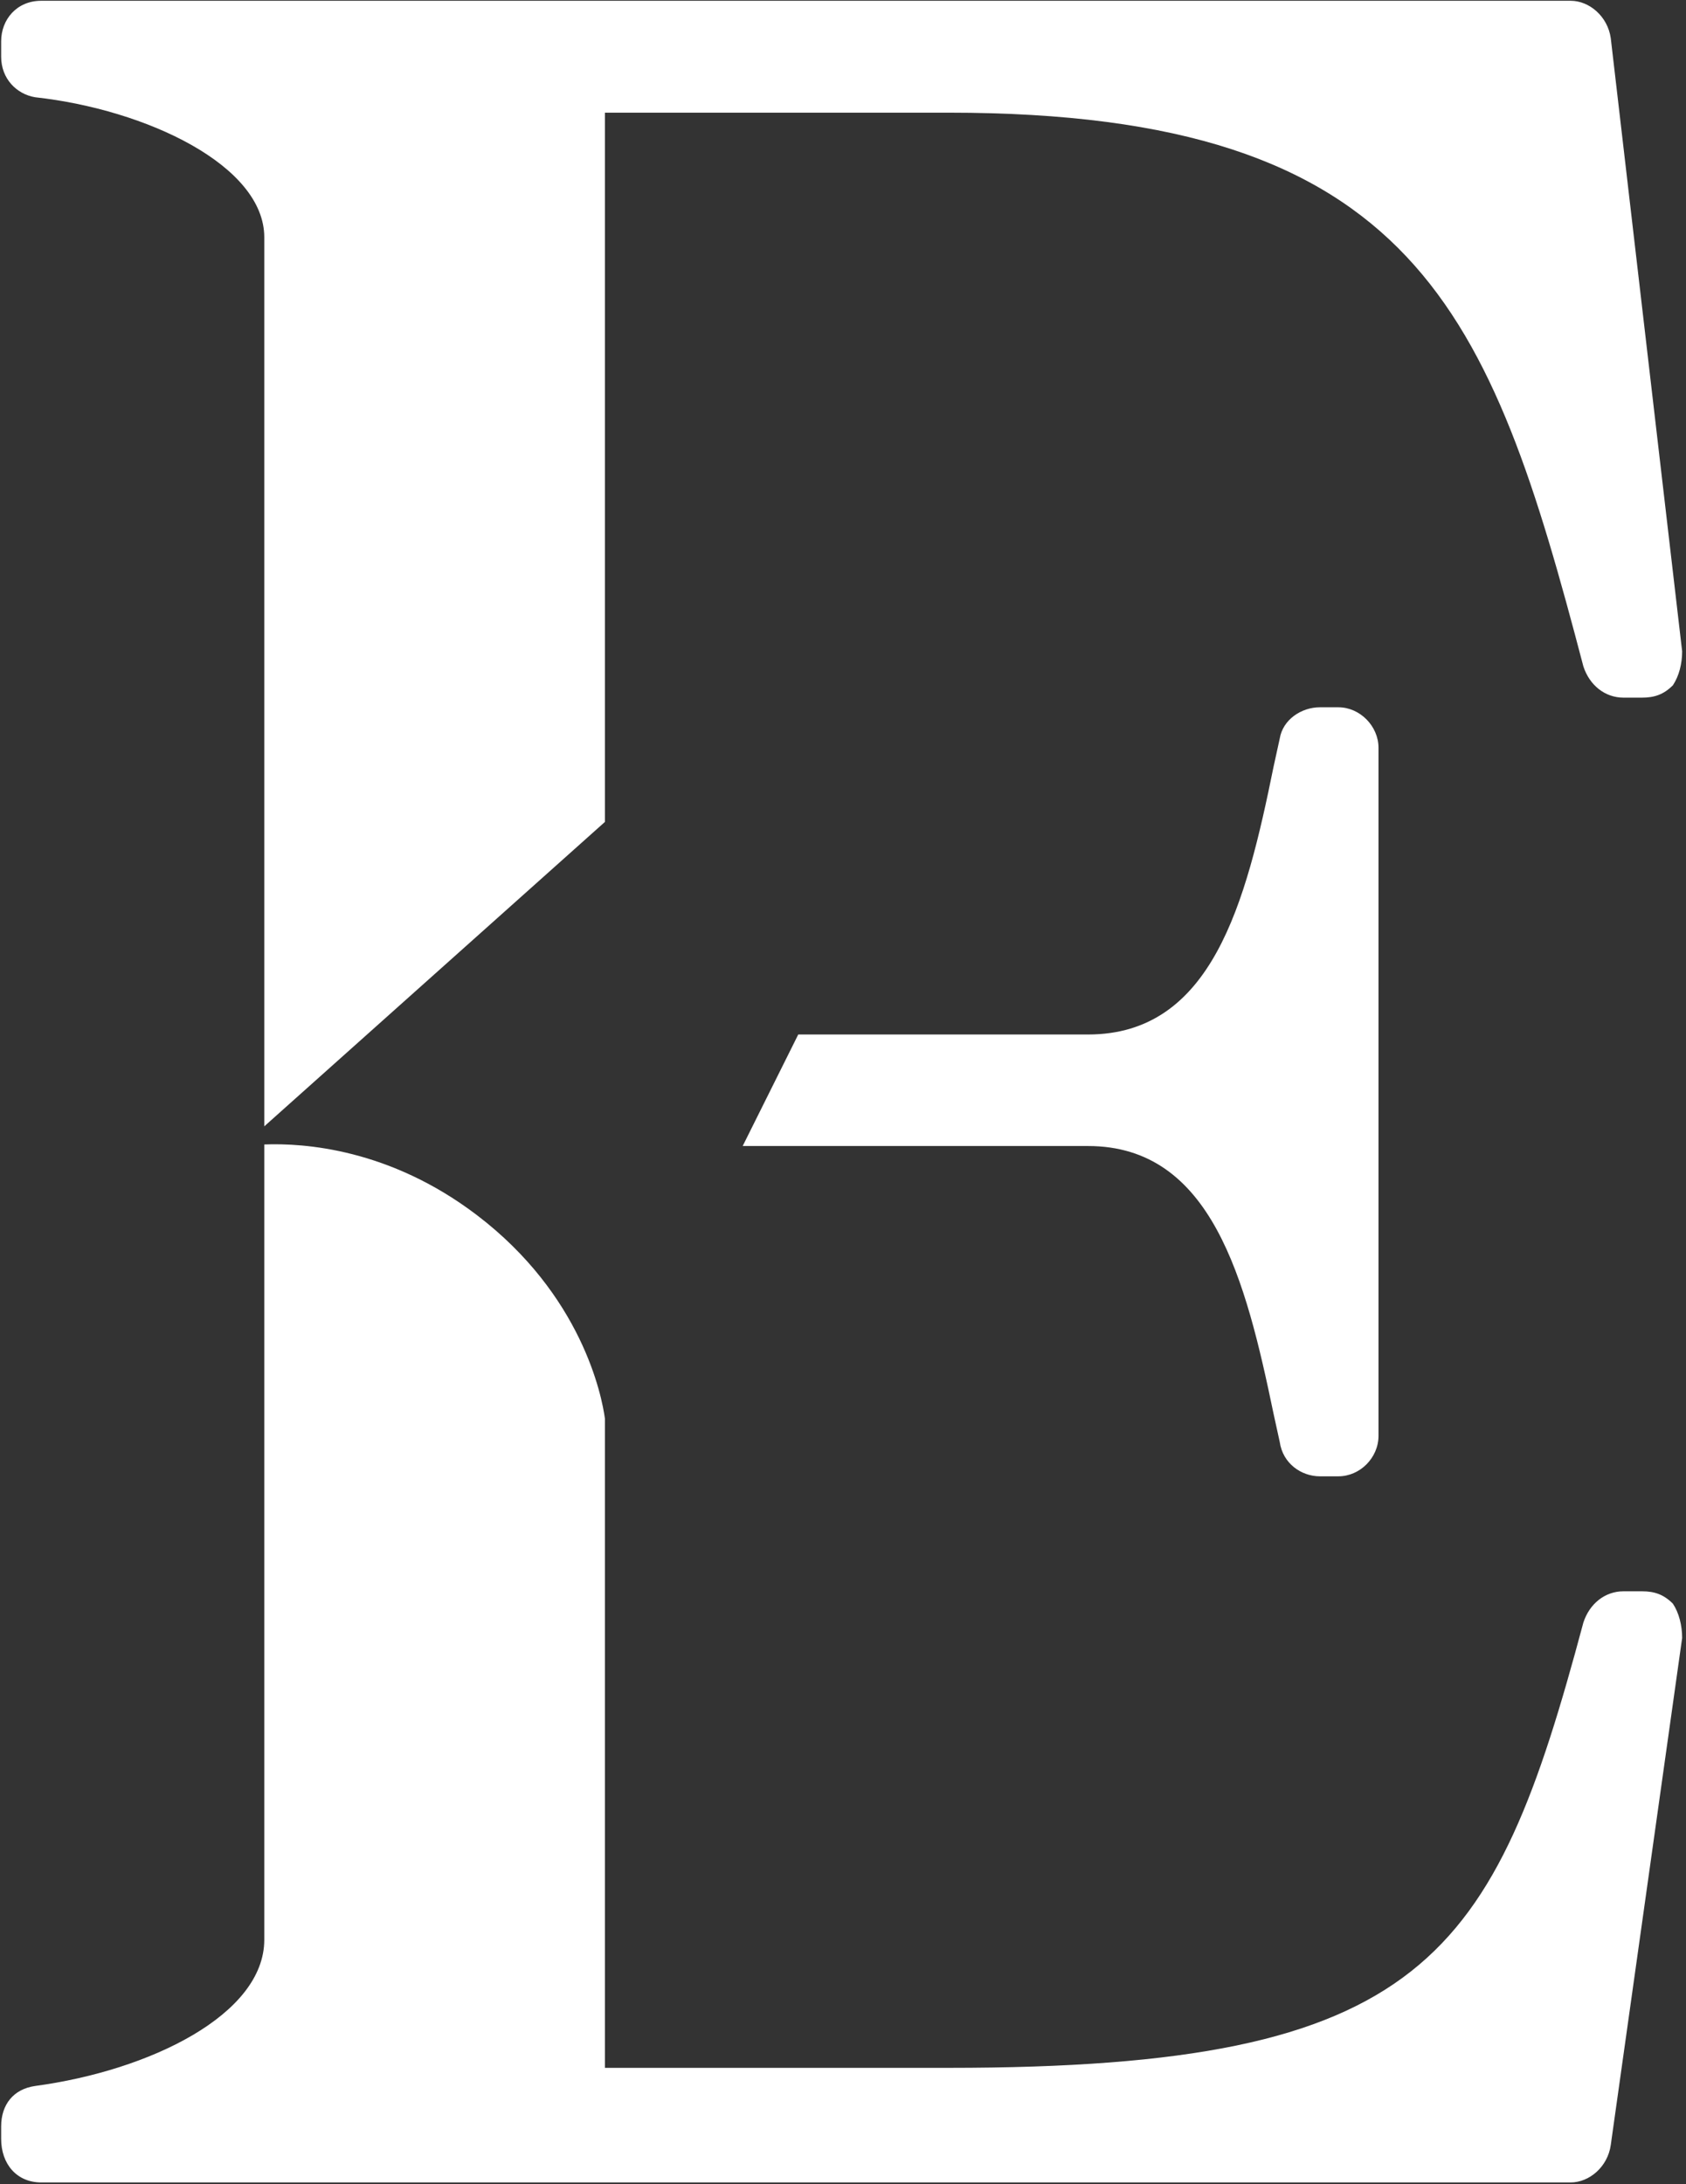
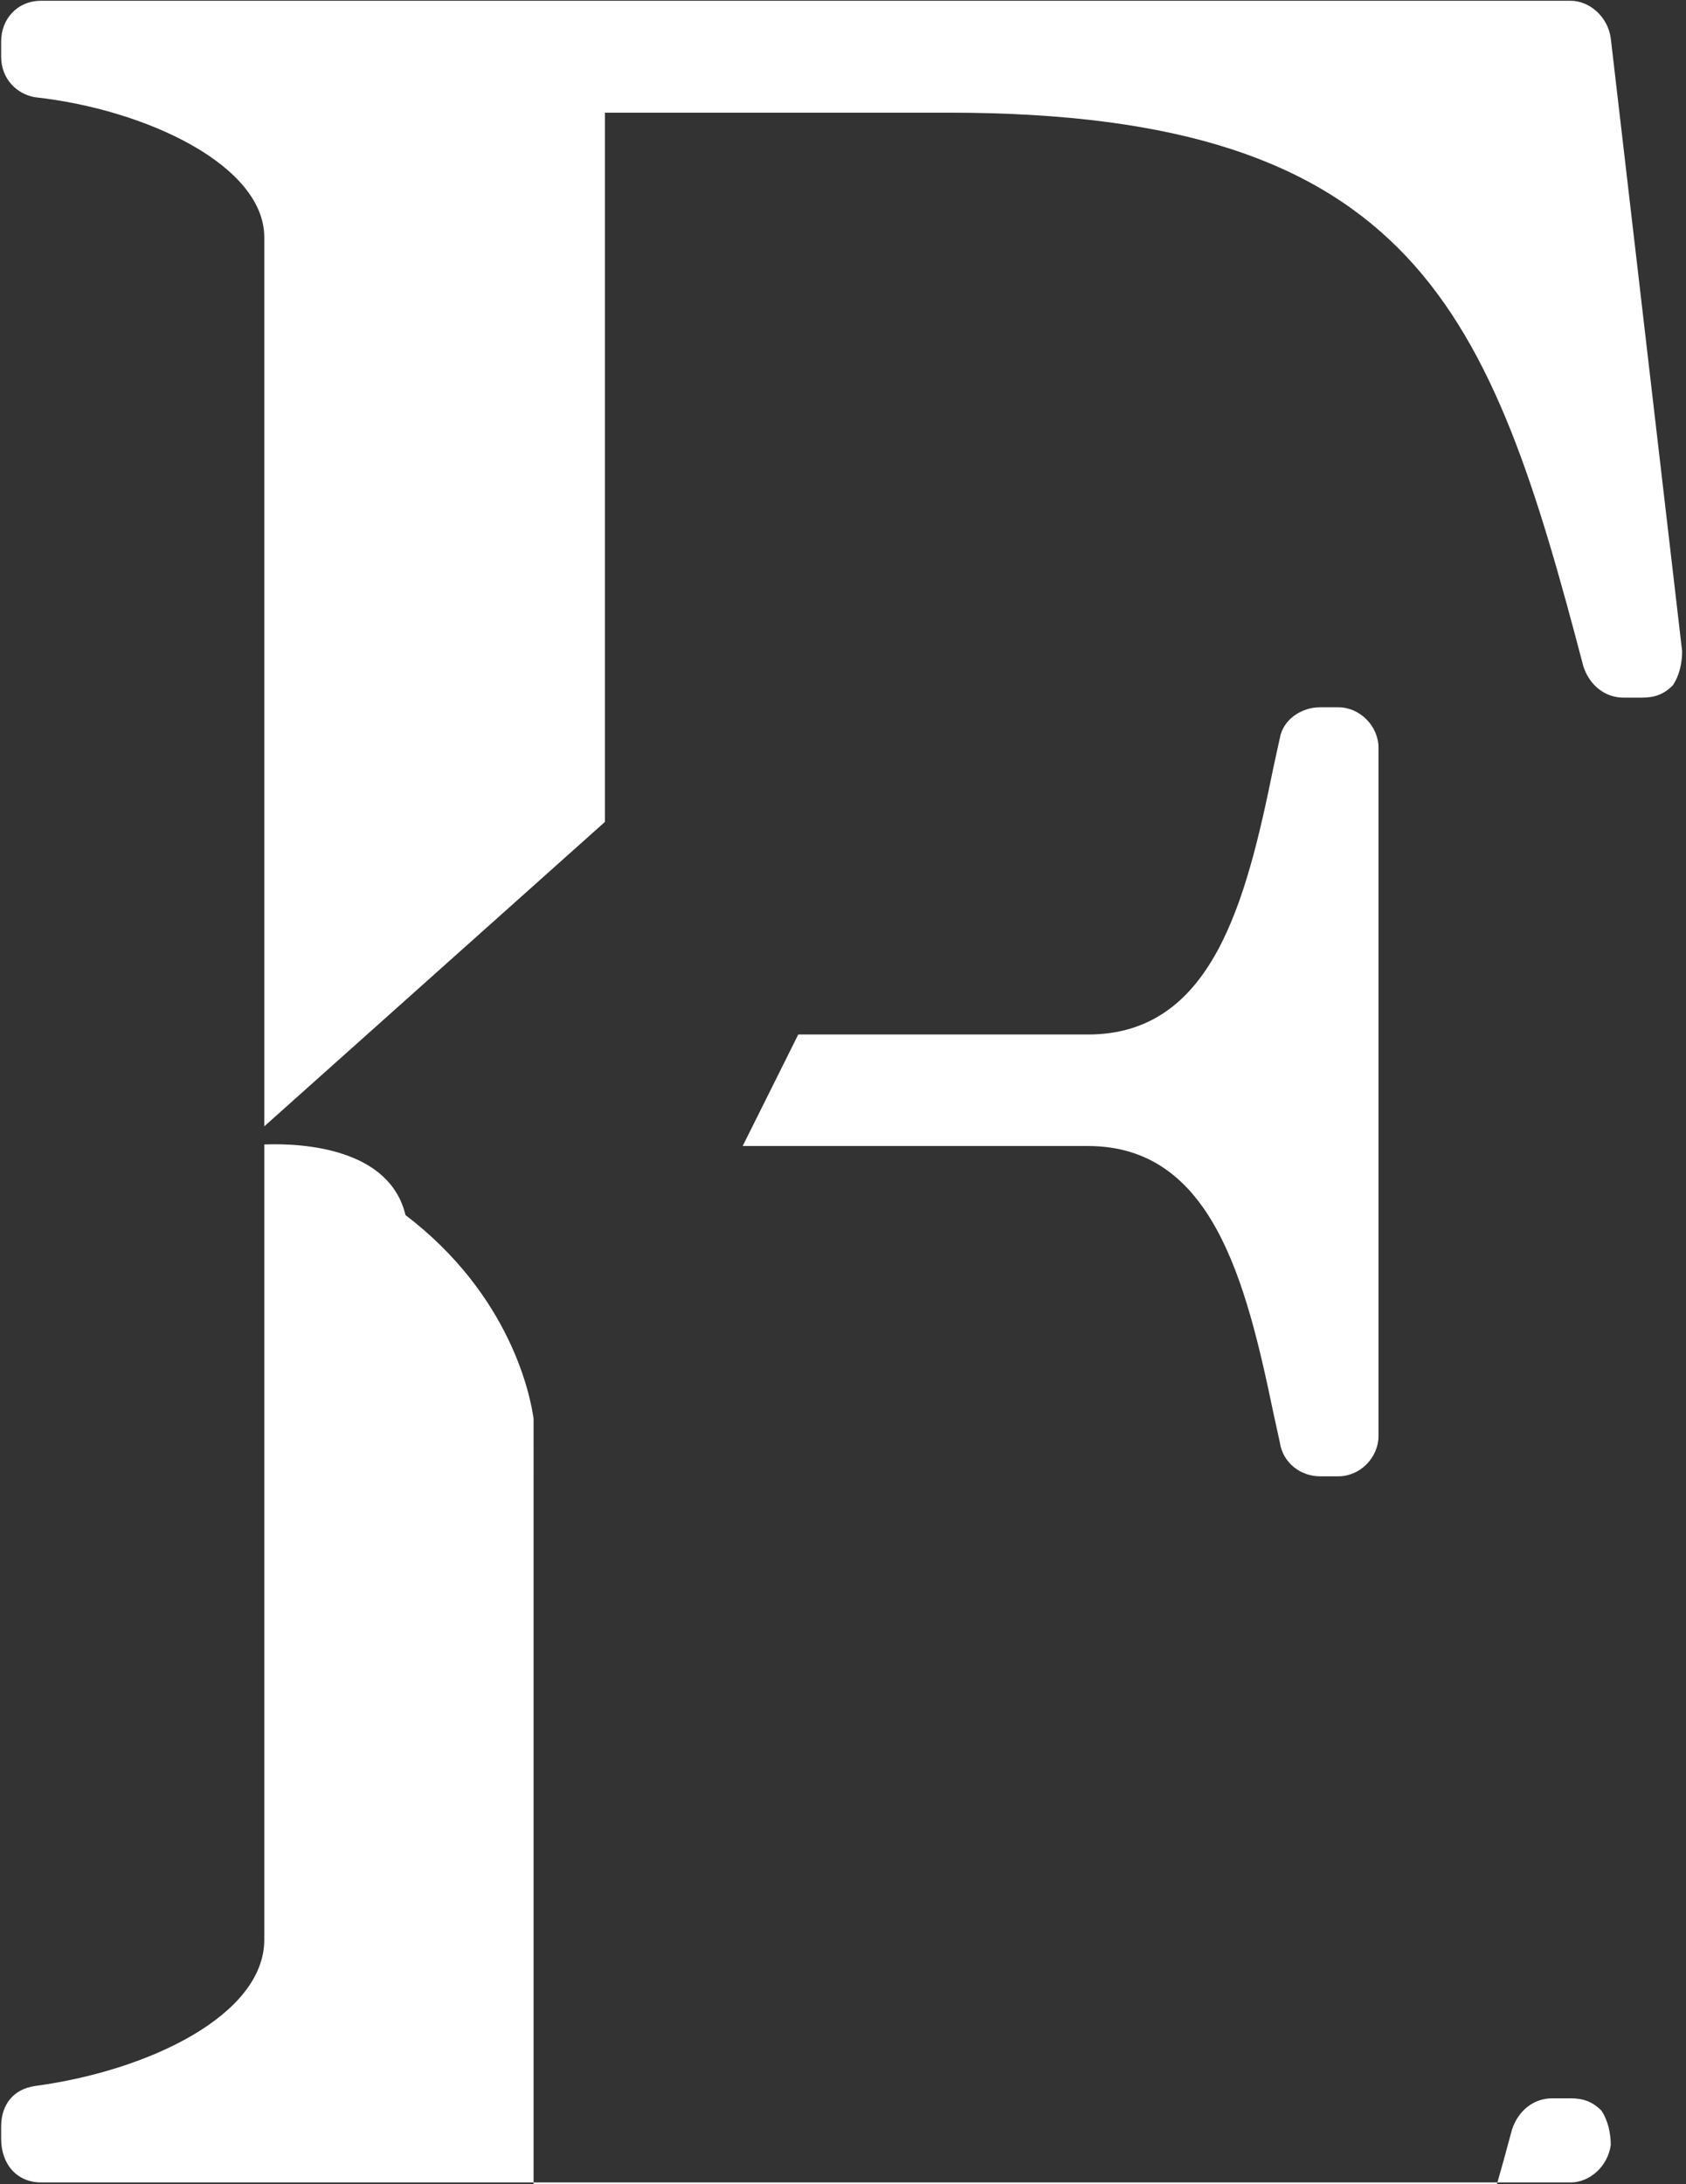
<svg xmlns="http://www.w3.org/2000/svg" version="1.1" id="Слой_1" x="0px" y="0px" viewBox="0 0 437 566" style="enable-background:new 0 0 437 566;" xml:space="preserve">
  <rect x="0" y="0" width="437" height="566" fill="#333333" stroke="none" />
  <style type="text/css"> .st0{fill-rule:evenodd;clip-rule:evenodd;fill:#FFFFFF;} </style>
-   <path class="st0" d="M433.6,177.6c-2.4,2.4-4.8,3.2-8,3.2h-4.8c-4.8,0-8.8-3.2-10.4-8.1C386.3,80.8,367,29.2,245.9,29.2h-89.1V213 l-88.3,78.9v-9.8V61.5c0-18.6-30.5-33.1-59.4-36.3c-4.8-0.8-8.8-4.8-8.8-10.5v-4c0-5.6,4-10.5,10.4-10.5h396.4c4.8,0,9.6,4,10.4,9.7 L436,168.8C436,172,435.2,175.2,433.6,177.6z M68.5,296.6v206.1c0,19.4-29.7,33.9-59.4,37.9c-5.6,0.8-8.8,4.8-8.8,10.5v3.2 c0,6.5,4,11.3,10.4,11.3h396.4c4.8,0,9.6-4,10.4-9.7L436,424.5c0-3.2-0.8-6.5-2.4-8.9c-2.4-2.4-4.8-3.2-8-3.2h-4.8 c-4.8,0-8.8,3.2-10.4,8.1c-23.3,87.1-40.9,115.4-164.5,115.4h-89.1V367.7c-0.8-6-6-32.1-33.2-52.8C101,297.7,78.8,296.2,68.5,296.6z M192.5,297H282c32.1,0,40.9,34.7,48.1,69.4l1.6,7.3c0.8,5.6,5.6,8.9,10.4,8.9h4.8c5.6,0,10.4-4.8,10.4-10.5V193.8 c0-5.6-4.8-10.5-10.4-10.5h-4.8c-4.8,0-9.6,3.2-10.4,8.1l-1.6,7.3c-7.2,35.5-16,69.4-48.1,69.4h-75.1L192.5,297z" />
+   <path class="st0" d="M433.6,177.6c-2.4,2.4-4.8,3.2-8,3.2h-4.8c-4.8,0-8.8-3.2-10.4-8.1C386.3,80.8,367,29.2,245.9,29.2h-89.1V213 l-88.3,78.9v-9.8V61.5c0-18.6-30.5-33.1-59.4-36.3c-4.8-0.8-8.8-4.8-8.8-10.5v-4c0-5.6,4-10.5,10.4-10.5h396.4c4.8,0,9.6,4,10.4,9.7 L436,168.8C436,172,435.2,175.2,433.6,177.6z M68.5,296.6v206.1c0,19.4-29.7,33.9-59.4,37.9c-5.6,0.8-8.8,4.8-8.8,10.5v3.2 c0,6.5,4,11.3,10.4,11.3h396.4c4.8,0,9.6-4,10.4-9.7c0-3.2-0.8-6.5-2.4-8.9c-2.4-2.4-4.8-3.2-8-3.2h-4.8 c-4.8,0-8.8,3.2-10.4,8.1c-23.3,87.1-40.9,115.4-164.5,115.4h-89.1V367.7c-0.8-6-6-32.1-33.2-52.8C101,297.7,78.8,296.2,68.5,296.6z M192.5,297H282c32.1,0,40.9,34.7,48.1,69.4l1.6,7.3c0.8,5.6,5.6,8.9,10.4,8.9h4.8c5.6,0,10.4-4.8,10.4-10.5V193.8 c0-5.6-4.8-10.5-10.4-10.5h-4.8c-4.8,0-9.6,3.2-10.4,8.1l-1.6,7.3c-7.2,35.5-16,69.4-48.1,69.4h-75.1L192.5,297z" />
</svg>